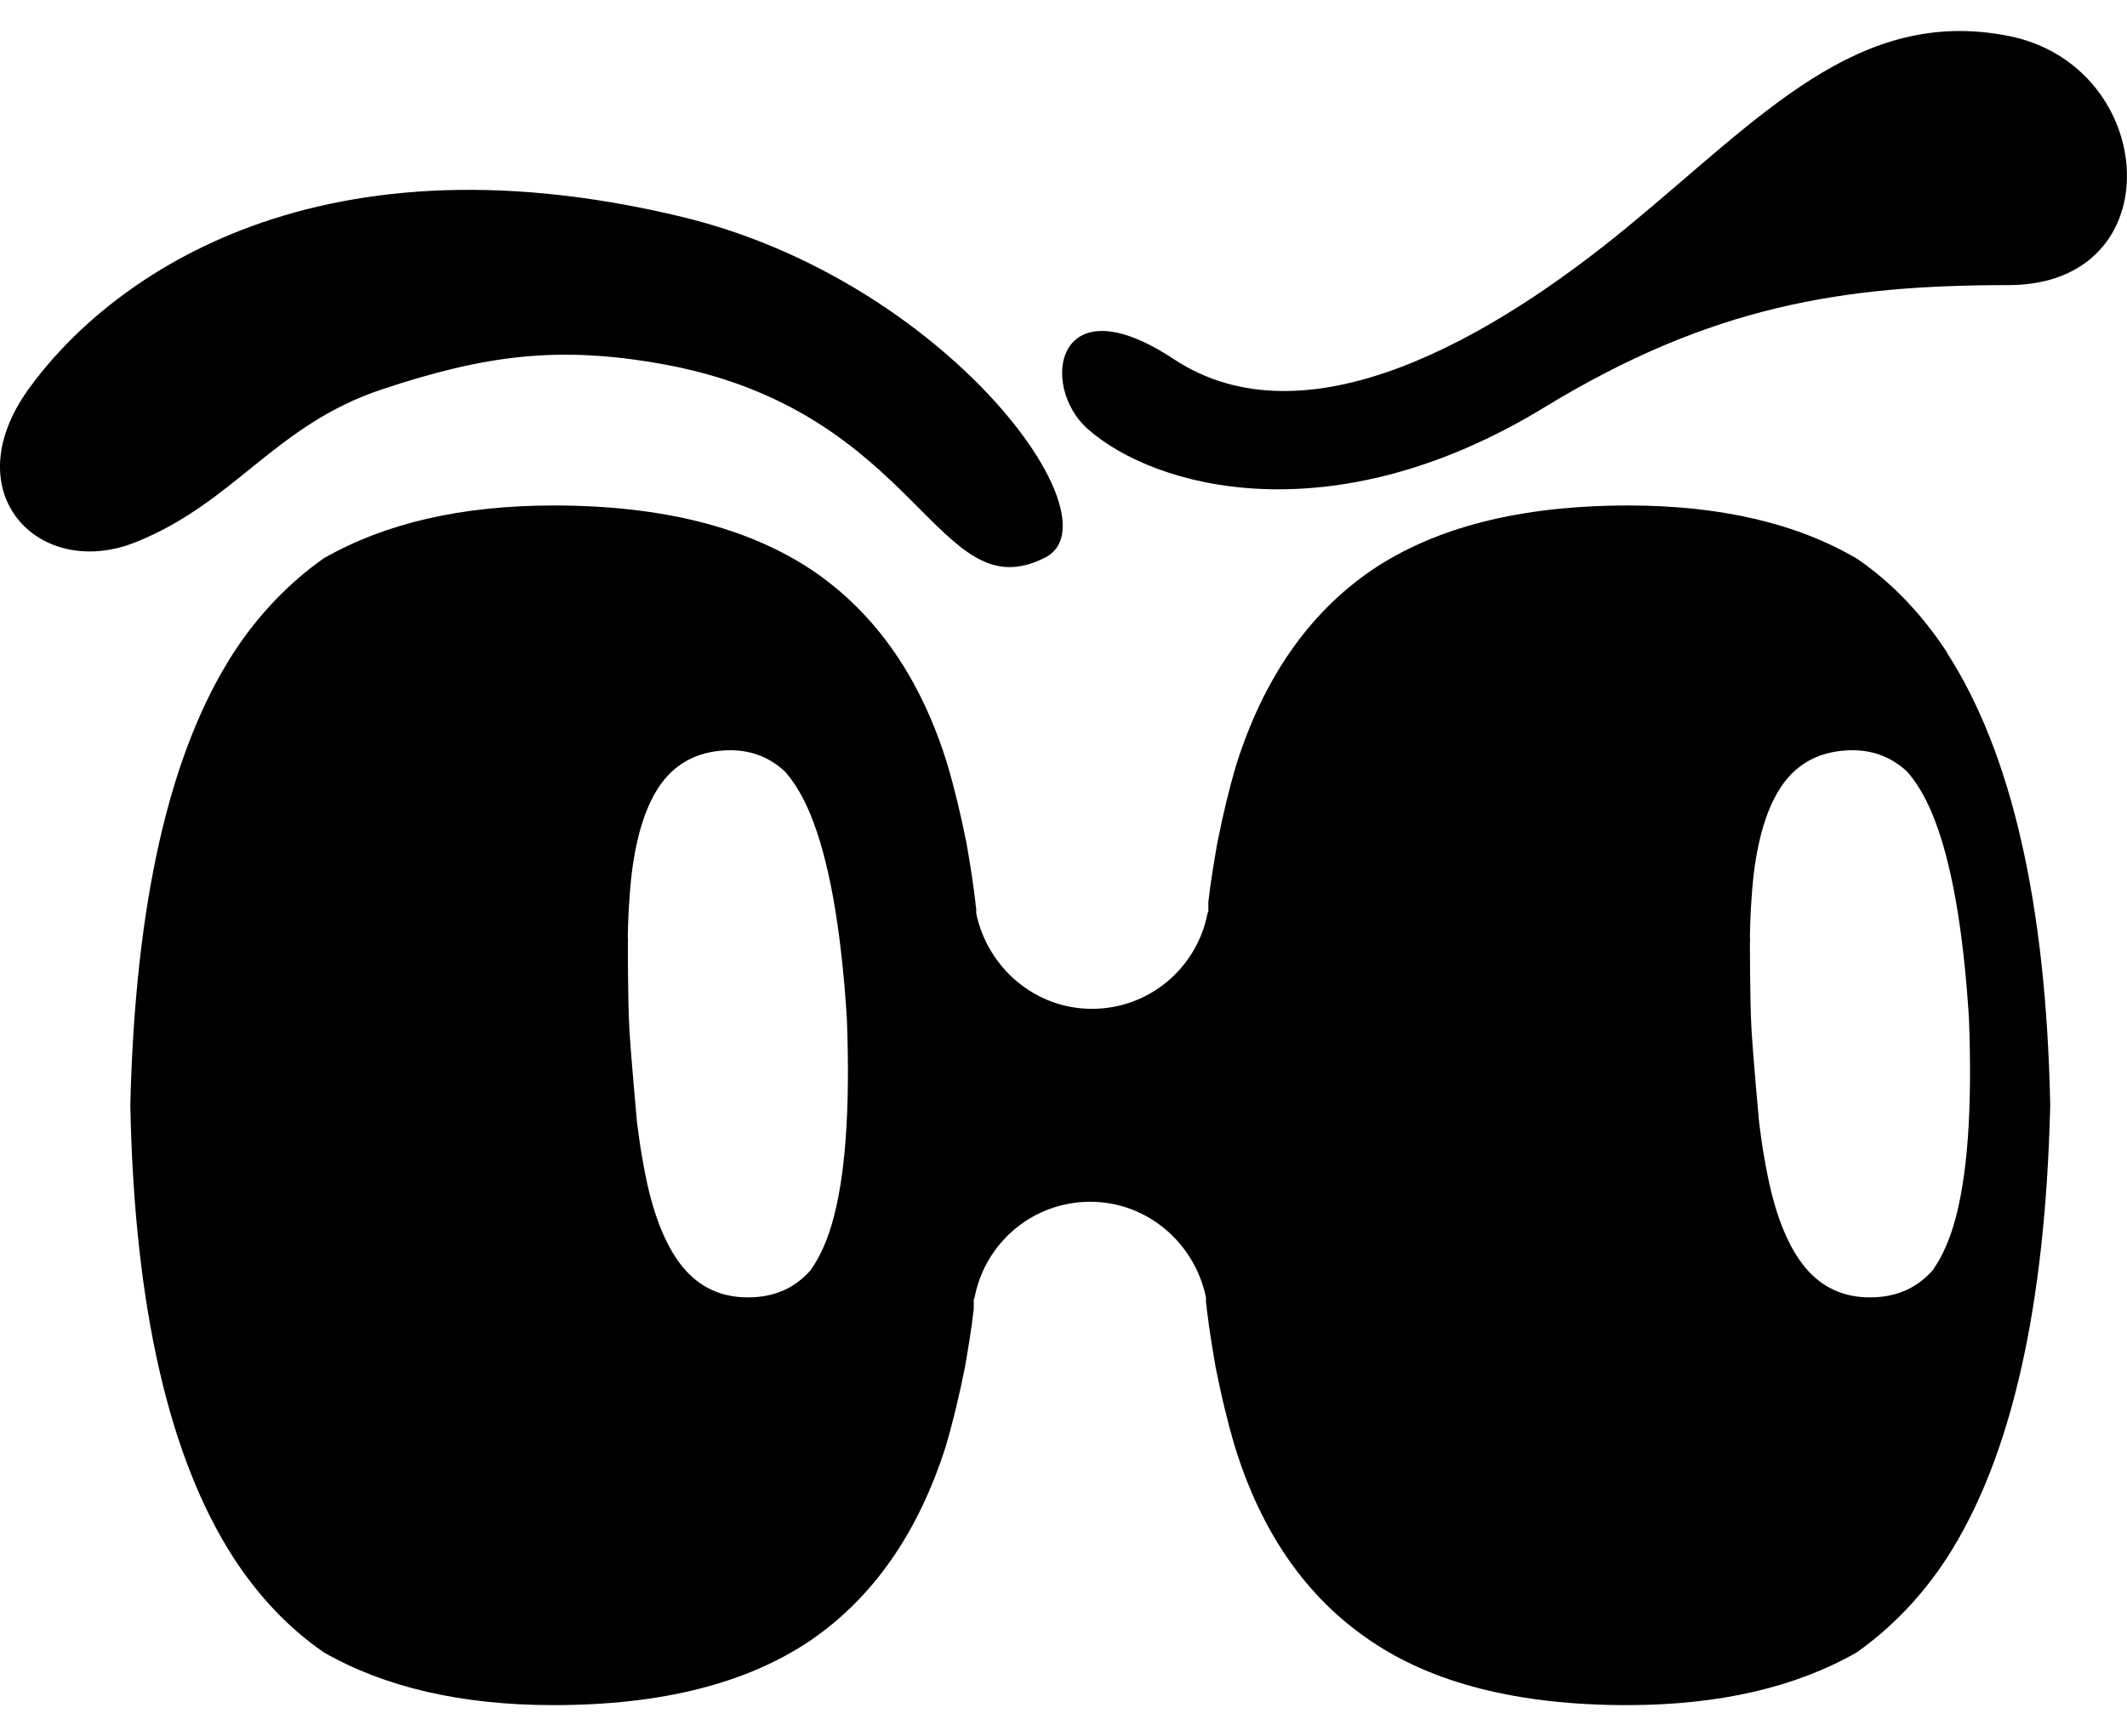
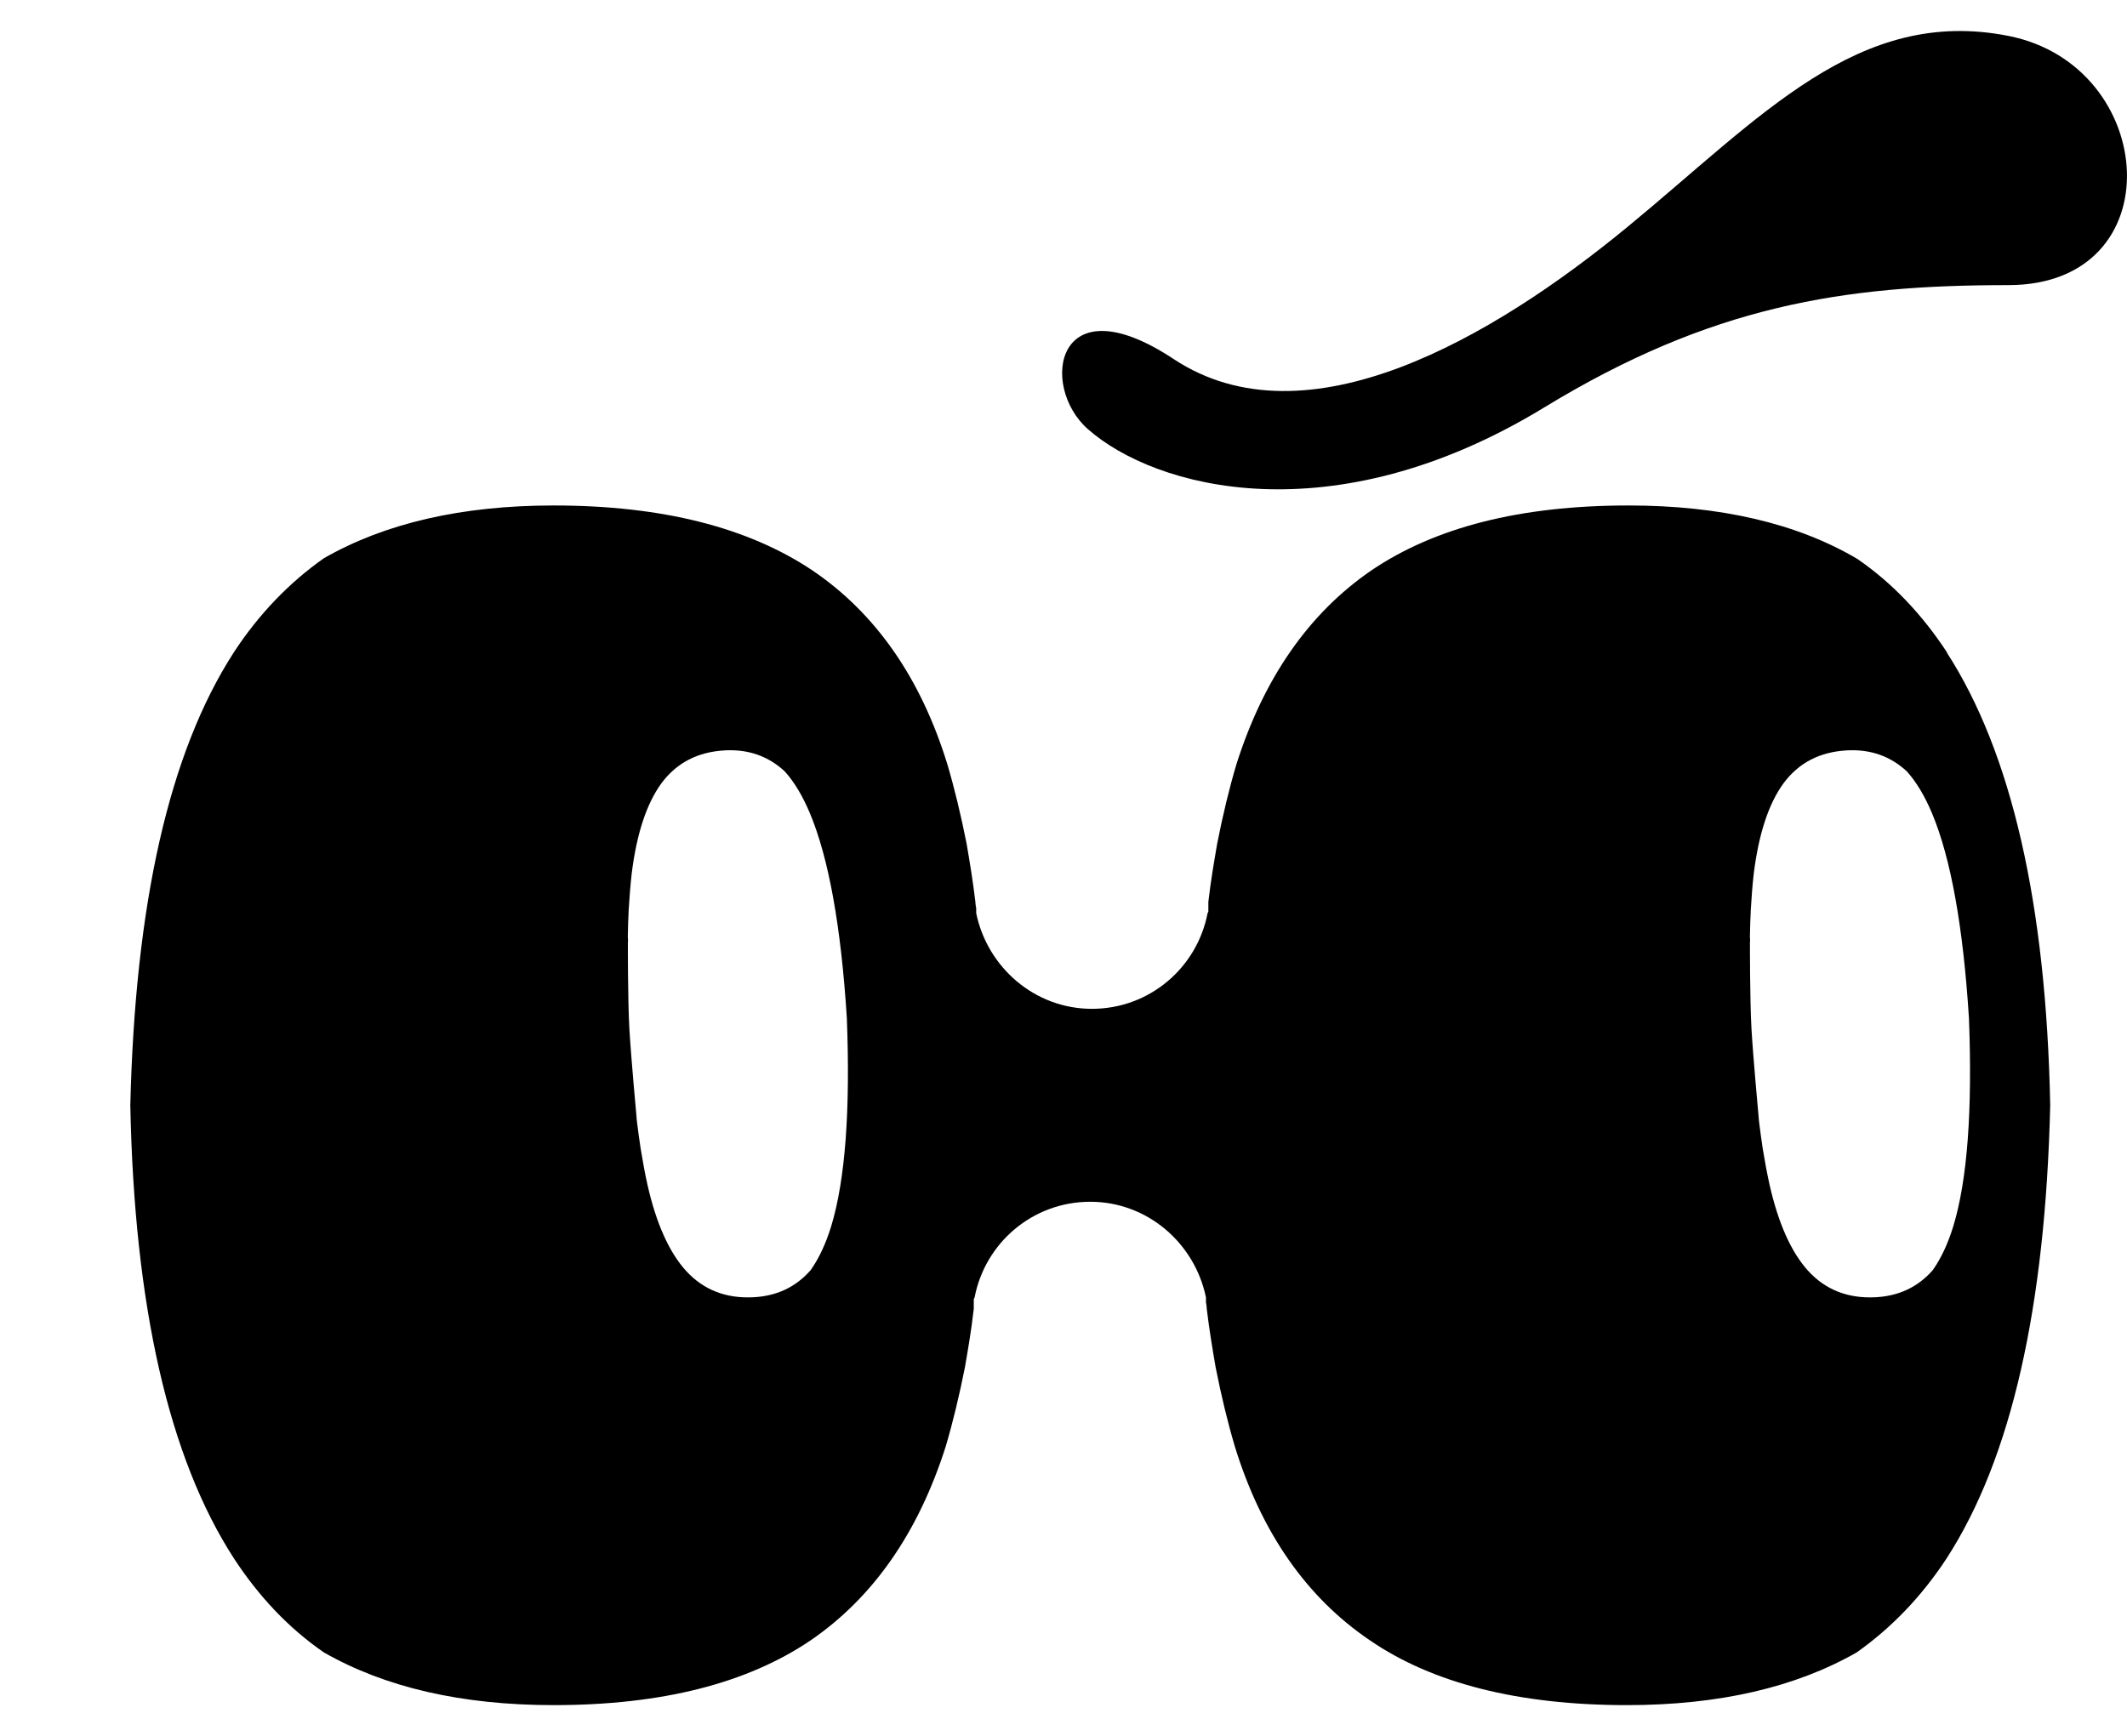
<svg xmlns="http://www.w3.org/2000/svg" width="49" height="40" viewBox="0 0 49 40" fill="none">
-   <path d="M3.133 12.491C0.914 13.384 -1.071 11.375 0.655 8.97C2.38 6.566 7.028 2.903 15.712 4.998C21.776 6.461 25.809 11.964 24.08 12.847C21.572 14.128 21.216 9.478 15.293 8.396C12.865 7.952 11.163 8.187 8.803 8.971C6.33 9.792 5.422 11.57 3.133 12.491Z" fill="black" />
  <path d="M35.571 9.391C30.686 12.369 26.605 11.252 25.06 9.887C23.935 8.894 24.318 6.474 27.038 8.274C30.1 10.298 34.396 7.777 37.488 5.233C40.579 2.689 42.805 0.145 46.267 0.827C49.73 1.51 50.086 6.57 46.267 6.57C42.463 6.57 39.423 7.042 35.571 9.391Z" fill="black" />
  <path fill-rule="evenodd" clip-rule="evenodd" d="M44.863 15.048C44.289 14.17 43.604 13.441 42.79 12.881C41.402 12.059 39.626 11.648 37.516 11.648C35.017 11.648 33.056 12.153 31.594 13.143C30.15 14.133 29.114 15.627 28.485 17.607C28.318 18.167 28.17 18.783 28.041 19.437C27.967 19.867 27.893 20.296 27.837 20.782V20.931V21.006L27.819 21.044C27.578 22.295 26.486 23.247 25.154 23.247C23.84 23.247 22.748 22.295 22.489 21.044V21.006V20.931C22.489 20.931 22.47 20.838 22.47 20.782C22.415 20.315 22.341 19.867 22.267 19.437C22.137 18.783 21.989 18.167 21.823 17.607C21.212 15.627 20.176 14.133 18.714 13.143C17.233 12.153 15.253 11.648 12.755 11.648C10.627 11.648 8.868 12.059 7.462 12.863C6.666 13.423 5.963 14.151 5.389 15.029C3.89 17.345 3.113 20.838 3.002 25.47C3.094 30.102 3.89 33.595 5.389 35.911C5.963 36.789 6.648 37.517 7.462 38.078C8.868 38.881 10.627 39.292 12.755 39.292C15.253 39.292 17.215 38.788 18.677 37.798C20.12 36.808 21.156 35.313 21.786 33.334C21.952 32.773 22.1 32.157 22.23 31.503L22.23 31.503C22.304 31.073 22.378 30.644 22.433 30.158V30.009V29.934L22.452 29.897C22.692 28.645 23.784 27.693 25.117 27.693C26.431 27.693 27.523 28.645 27.782 29.897V29.934V30.009C27.782 30.009 27.8 30.102 27.8 30.158C27.856 30.625 27.93 31.074 28.004 31.503C28.133 32.157 28.281 32.773 28.448 33.334C29.058 35.313 30.095 36.808 31.557 37.798C33 38.788 34.98 39.292 37.479 39.292C39.607 39.292 41.365 38.881 42.772 38.078C43.567 37.517 44.27 36.789 44.844 35.911C46.343 33.595 47.12 30.102 47.231 25.47C47.139 20.838 46.343 17.345 44.844 15.029L44.863 15.048ZM40.515 25.756L40.514 25.739C40.514 25.739 40.39 24.401 40.35 23.724C40.31 23.047 40.314 21.702 40.314 21.702L40.318 21.685L40.316 21.651L40.313 21.583C40.316 21.361 40.324 21.164 40.333 20.967L40.333 20.967C40.35 20.667 40.373 20.384 40.402 20.127C40.516 19.216 40.743 18.521 41.087 18.05C41.435 17.58 41.921 17.324 42.555 17.291C43.096 17.263 43.552 17.427 43.928 17.775C44.148 18.019 44.34 18.342 44.506 18.735C44.941 19.771 45.226 21.353 45.359 23.463C45.44 25.576 45.325 27.179 44.999 28.255C44.874 28.663 44.713 29.004 44.524 29.27C44.186 29.655 43.749 29.865 43.208 29.893C42.574 29.926 42.059 29.723 41.66 29.291C41.265 28.859 40.967 28.191 40.765 27.297C40.709 27.044 40.657 26.765 40.608 26.468C40.58 26.273 40.55 26.07 40.525 25.858C40.524 25.832 40.517 25.79 40.517 25.79L40.515 25.756ZM14.664 25.739L14.665 25.756L14.667 25.79C14.667 25.79 14.674 25.832 14.675 25.858C14.7 26.07 14.73 26.273 14.759 26.468C14.807 26.765 14.859 27.044 14.915 27.297C15.117 28.191 15.415 28.859 15.81 29.291C16.209 29.723 16.724 29.926 17.359 29.893C17.899 29.865 18.336 29.655 18.674 29.27C18.863 29.004 19.024 28.663 19.149 28.255C19.475 27.179 19.59 25.576 19.509 23.463C19.376 21.353 19.091 19.771 18.656 18.735C18.49 18.342 18.299 18.019 18.078 17.775C17.702 17.427 17.246 17.263 16.706 17.291C16.071 17.324 15.585 17.58 15.237 18.05C14.894 18.521 14.666 19.216 14.553 20.127C14.524 20.384 14.501 20.667 14.483 20.967L14.483 20.967L14.483 20.967C14.474 21.164 14.466 21.361 14.463 21.583L14.467 21.651L14.468 21.685L14.465 21.702C14.465 21.702 14.46 23.047 14.5 23.724C14.54 24.401 14.664 25.739 14.664 25.739Z" fill="black" />
</svg>